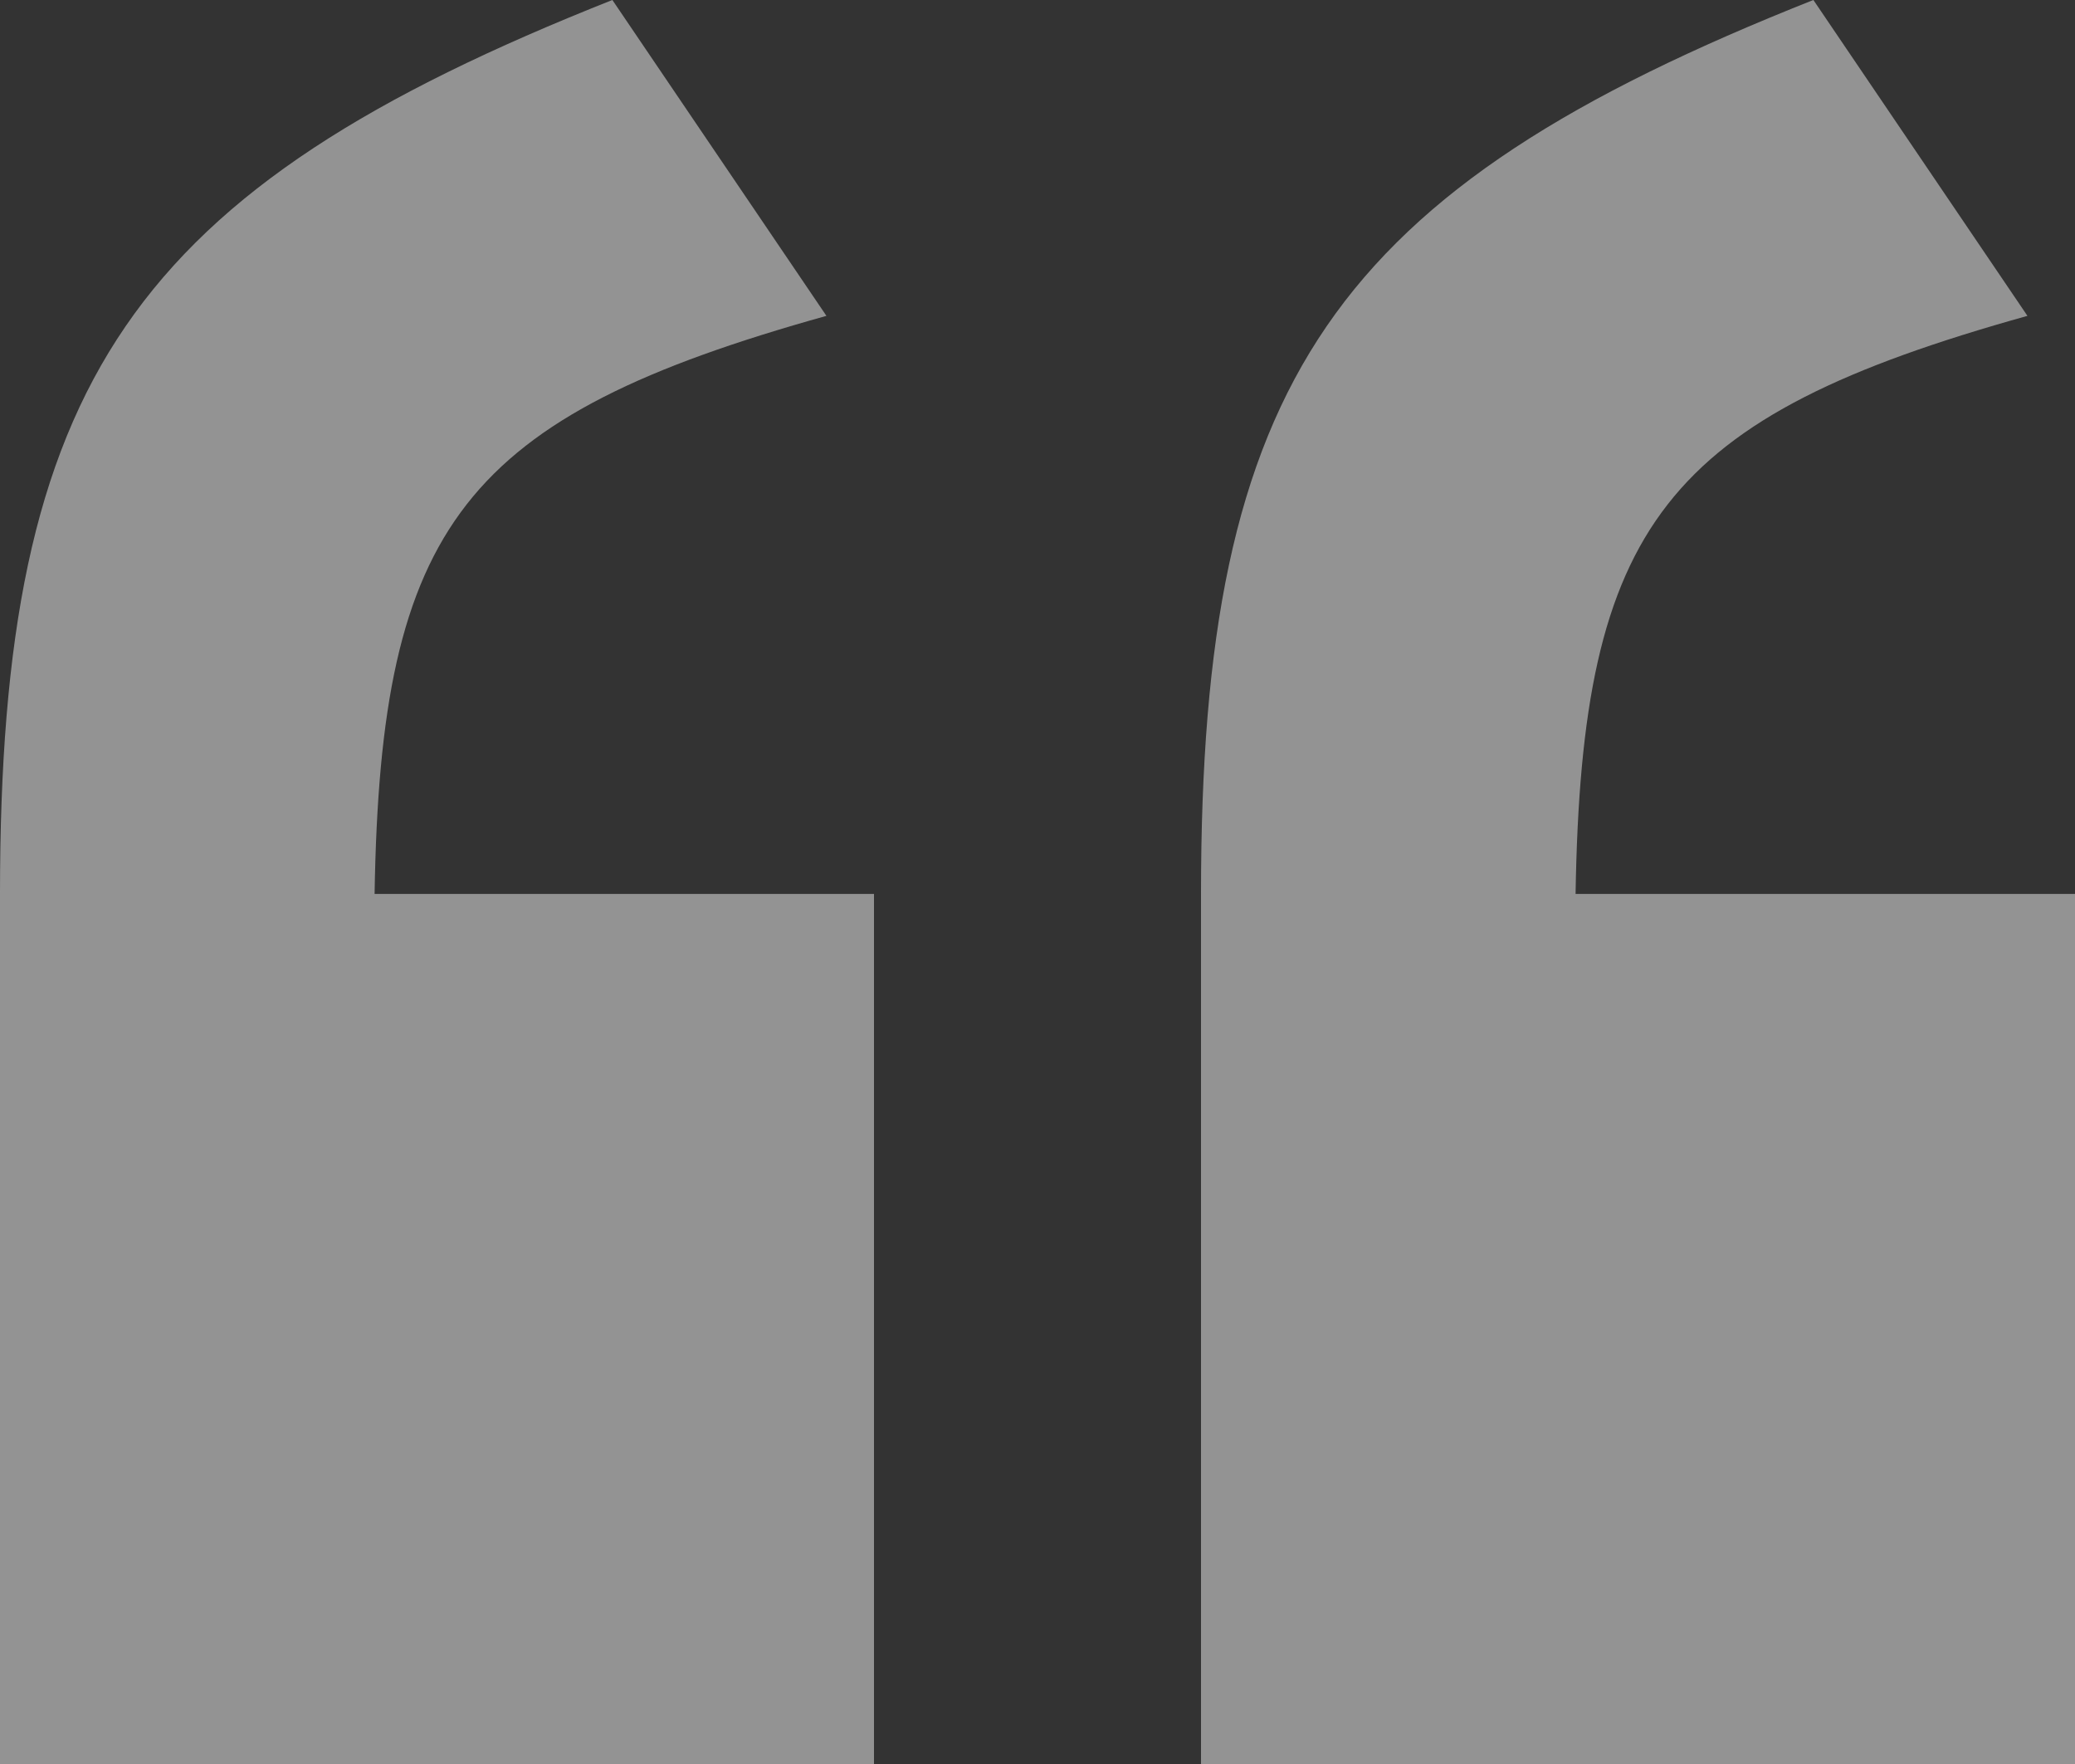
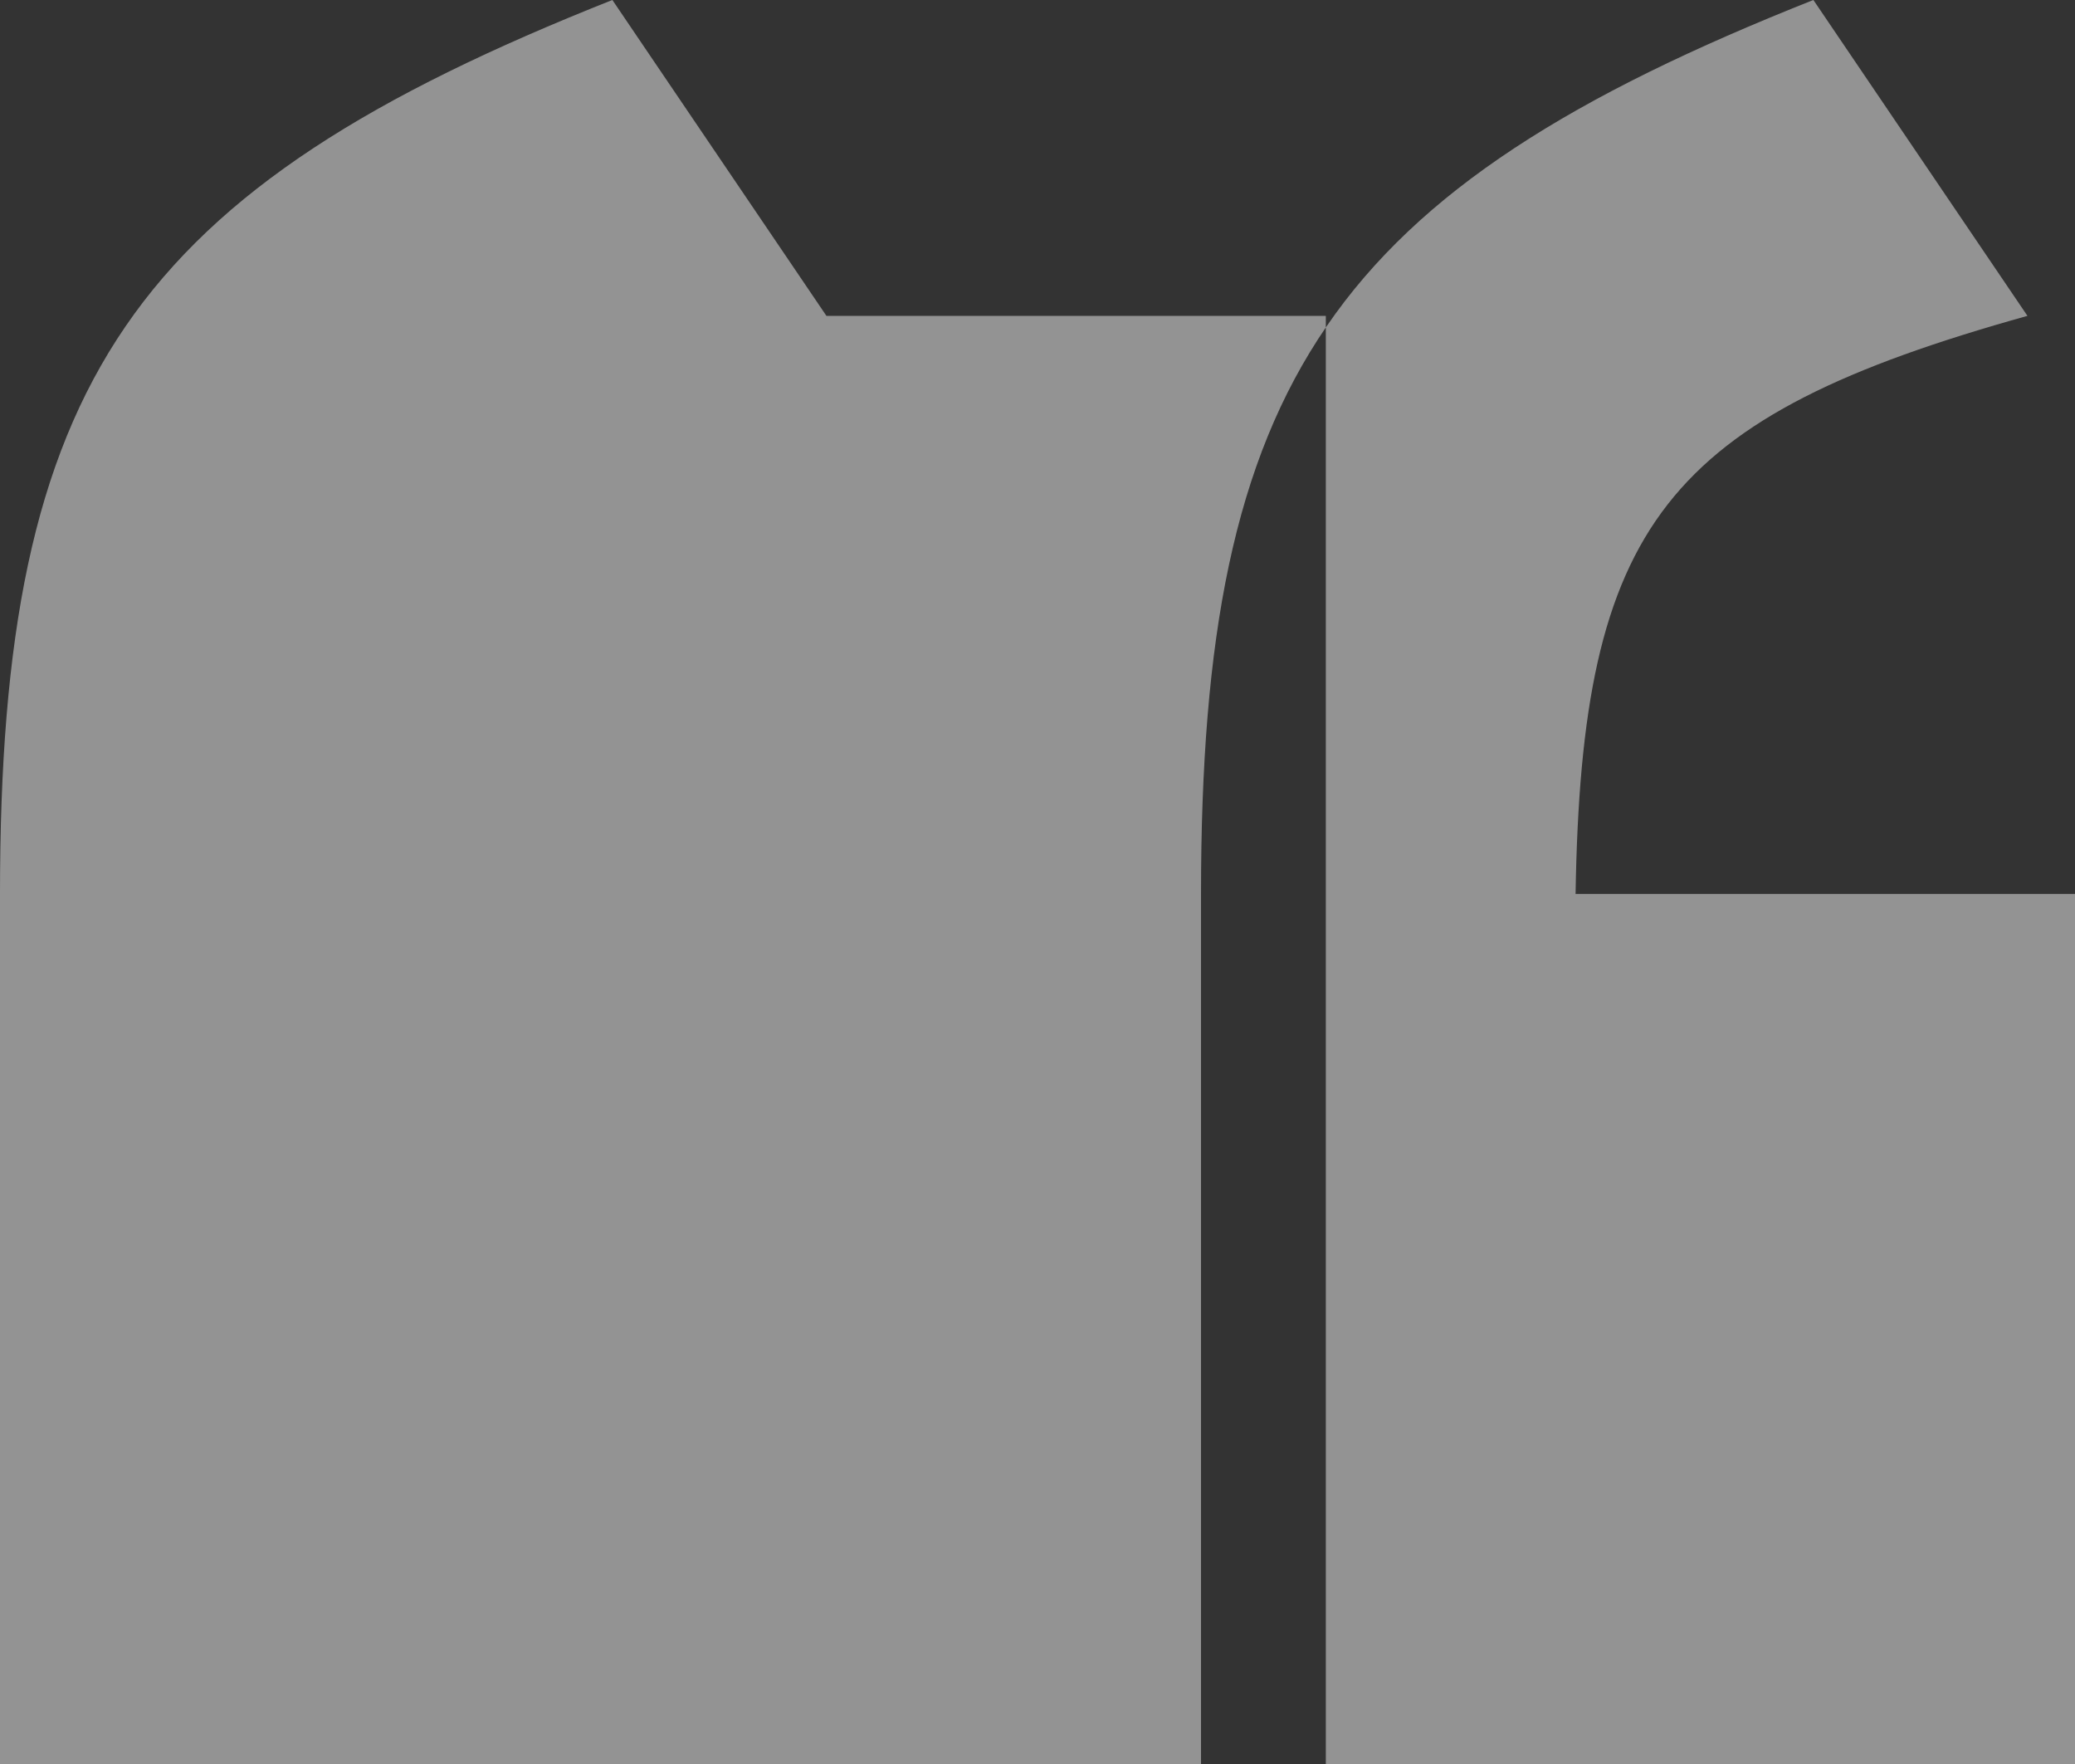
<svg xmlns="http://www.w3.org/2000/svg" width="80" height="68" viewBox="0 0 80 68">
  <rect x="0" y="0" width="80" height="68" fill="#333333" stroke="none" />
-   <path fill="#F5F5F5" fill-opacity=".5" fill-rule="evenodd" d="M0 68V34.46C0 14.702 5.043 7.35 23.61 0l8.252 12.176c-13.982 3.905-17.192 8.04-17.42 22.283h19.254V68H0zm46.304 0V34.46c0-19.757 5.043-27.109 23.61-34.46l8.252 12.176c-13.983 3.905-17.192 8.04-17.421 22.283H80V68H46.304z" />
+   <path fill="#F5F5F5" fill-opacity=".5" fill-rule="evenodd" d="M0 68V34.46C0 14.702 5.043 7.35 23.61 0l8.252 12.176h19.254V68H0zm46.304 0V34.46c0-19.757 5.043-27.109 23.61-34.46l8.252 12.176c-13.983 3.905-17.192 8.04-17.421 22.283H80V68H46.304z" />
</svg>